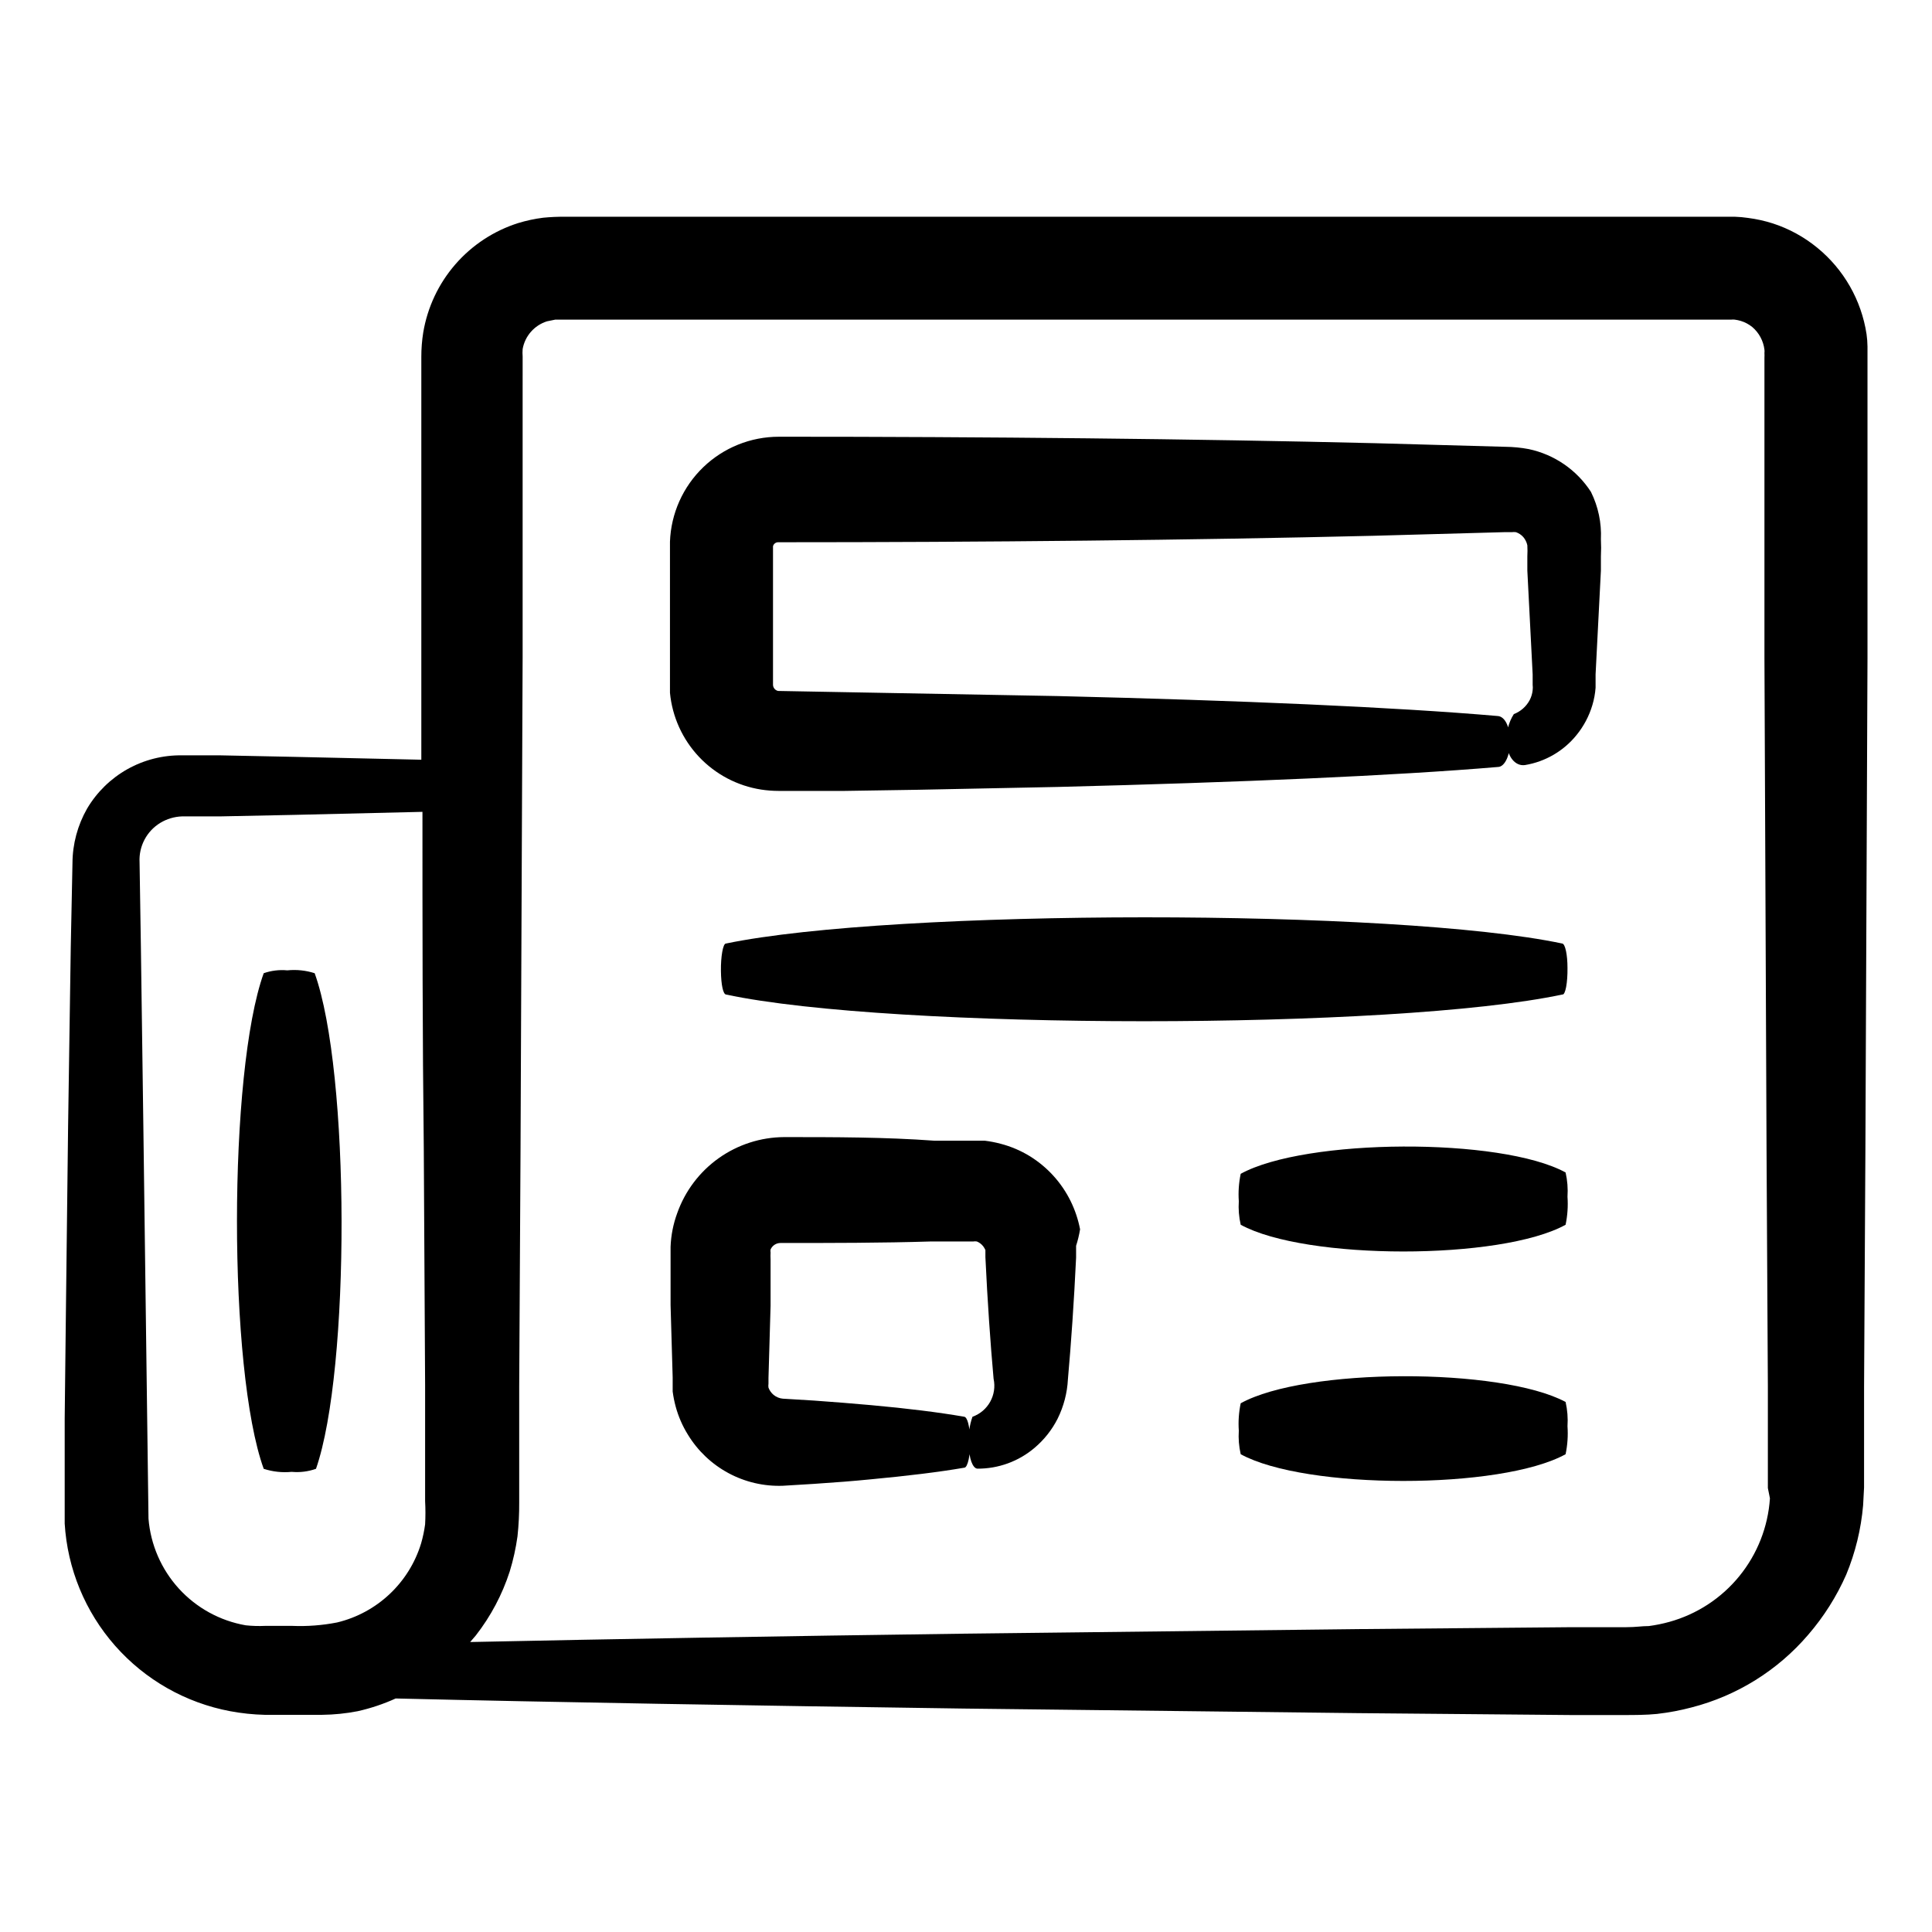
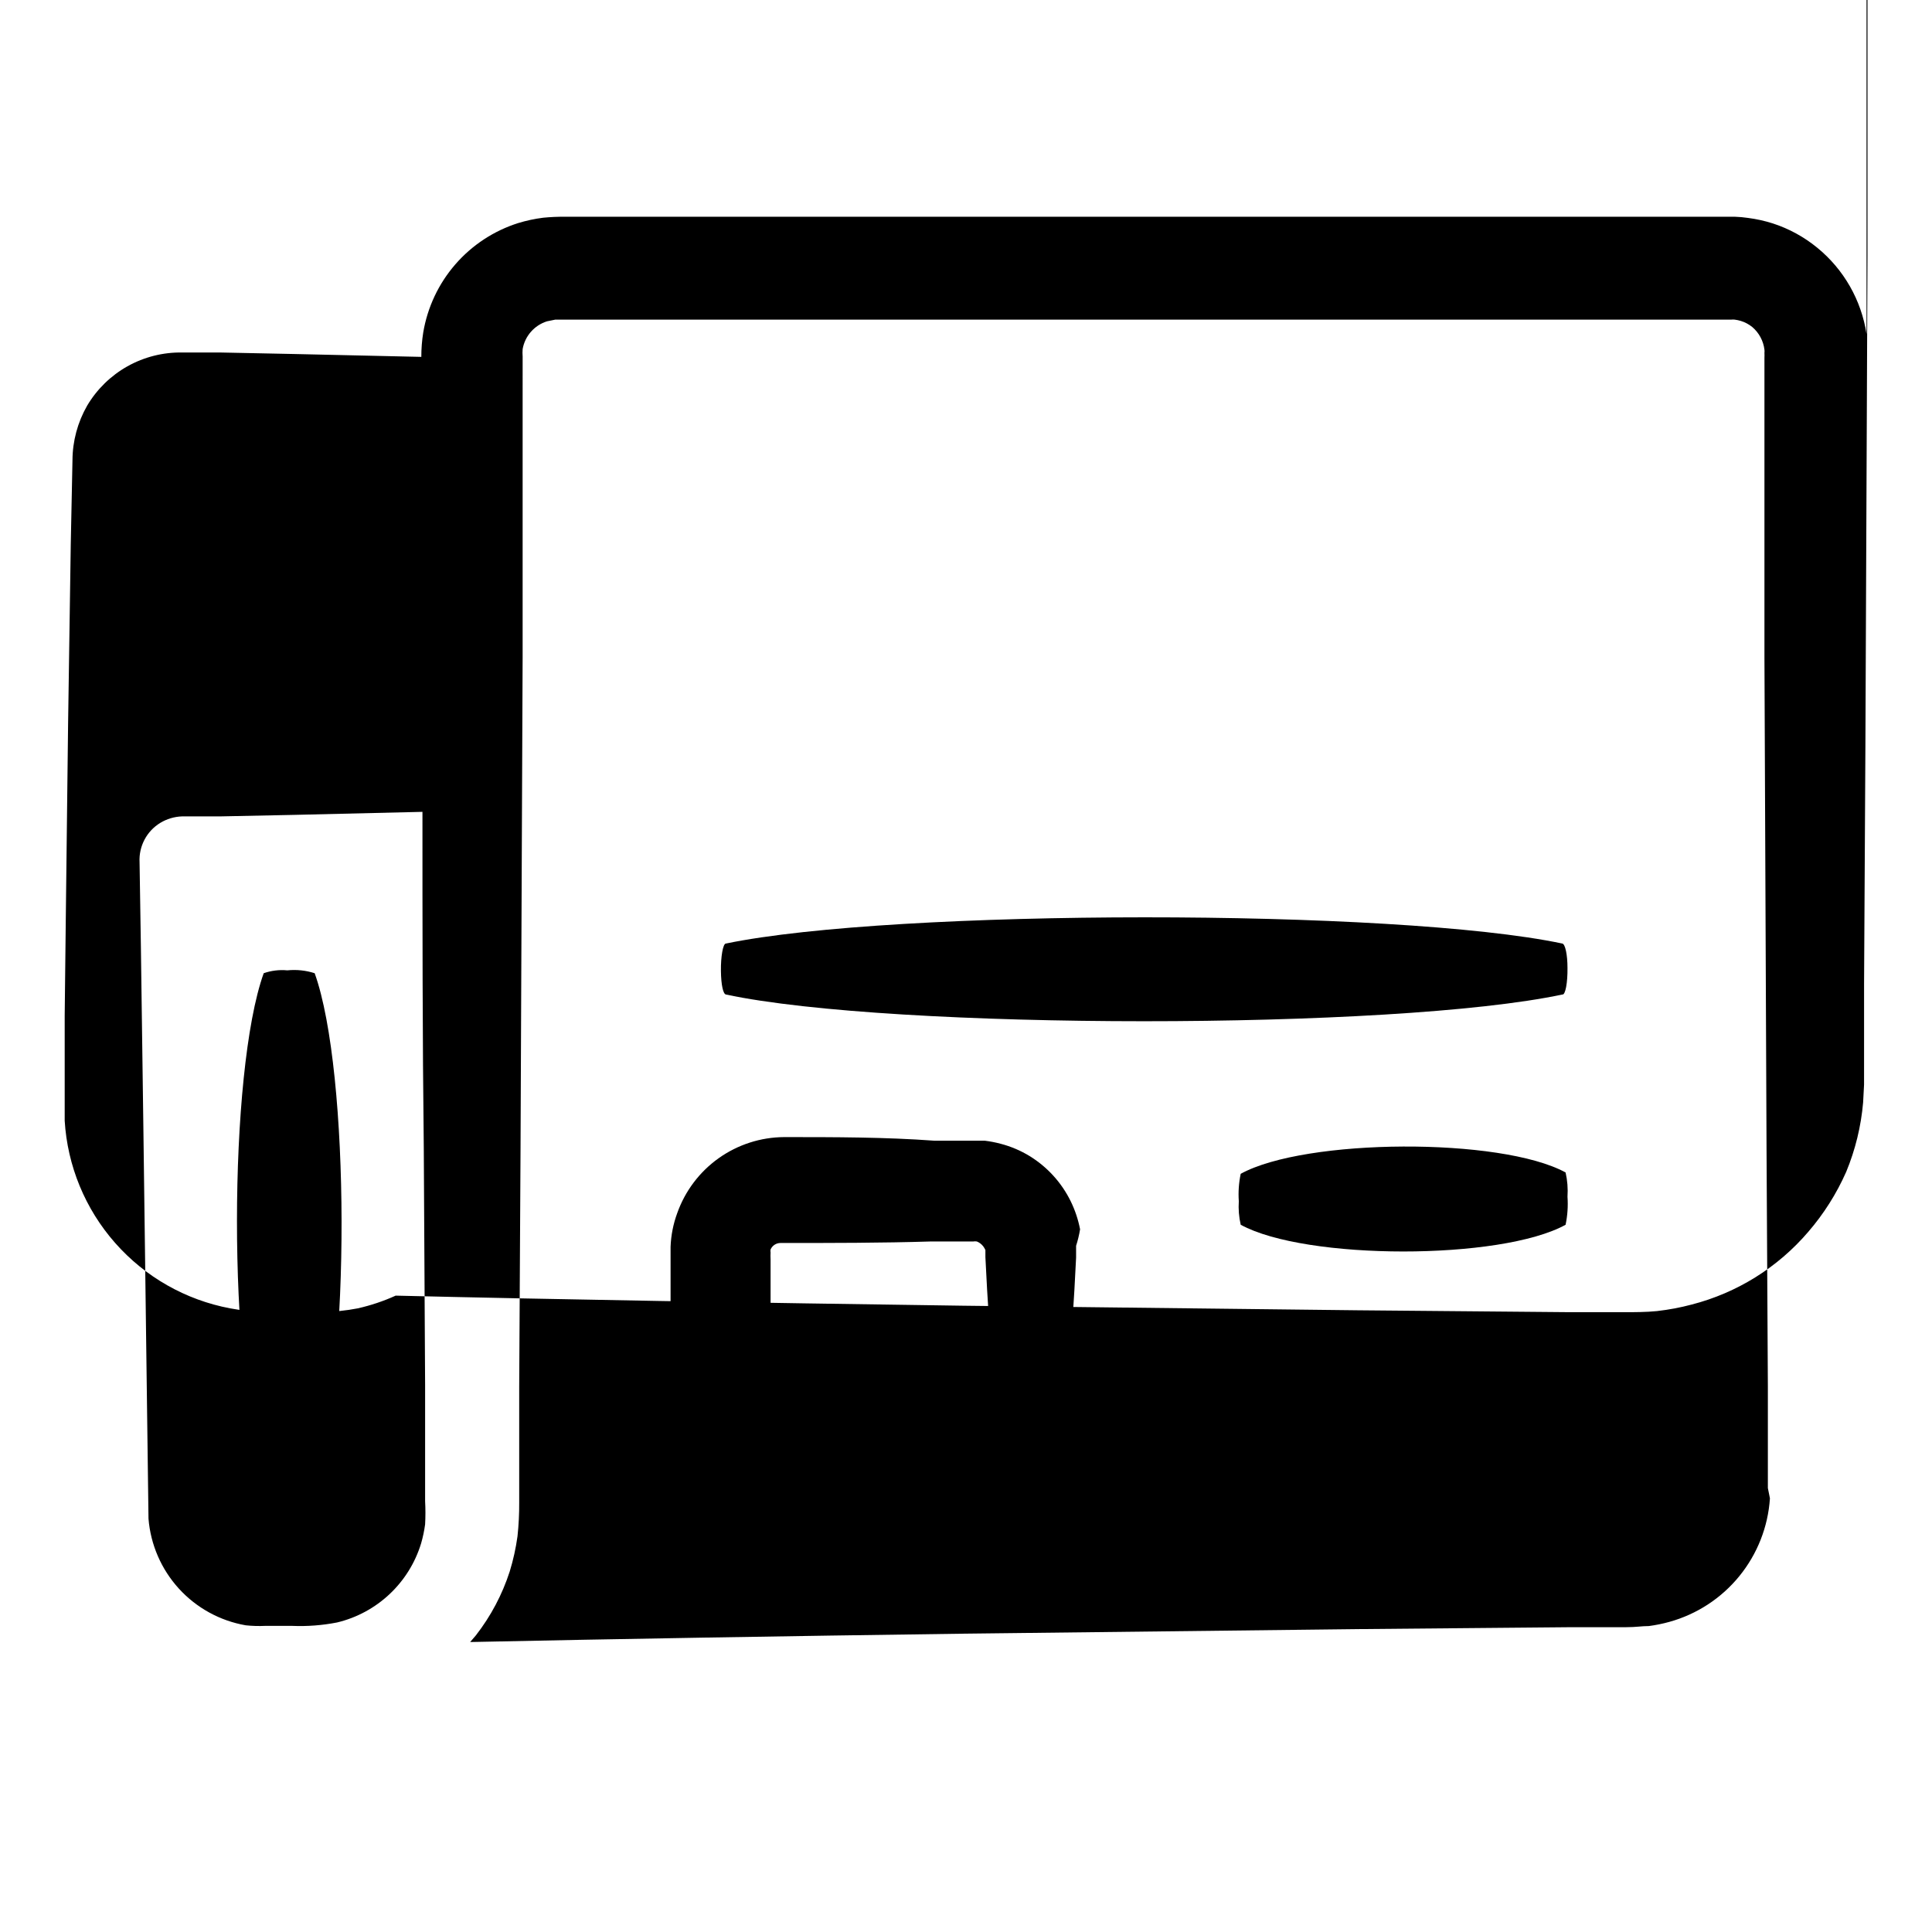
<svg xmlns="http://www.w3.org/2000/svg" fill="#000000" width="800px" height="800px" version="1.1" viewBox="144 144 512 512">
  <g>
-     <path d="m638.65 232.53c-1.367-8.977-6.016-17.125-13.047-22.871-3.496-2.867-7.492-5.055-11.789-6.449-2.152-0.684-4.363-1.176-6.602-1.461-1.117-0.168-2.246-0.266-3.375-0.305h-310.04c-1.953-0.023-3.902 0.062-5.844 0.254-2.238 0.281-4.445 0.754-6.602 1.41-6.465 2.043-12.242 5.836-16.688 10.957-4.445 5.121-7.387 11.375-8.504 18.062-0.34 2.133-0.508 4.289-0.504 6.449v12.645 66.906 27.207l-33.652-0.758-19.648-0.402h-10.078c-5.07-0.082-10.07 1.18-14.496 3.656-4.426 2.481-8.113 6.086-10.695 10.449-2.519 4.406-3.859 9.387-3.879 14.461l-0.453 22.219-0.707 47.508-0.602 50.988-0.301 26.5v23.582 4.18l-0.004-0.004c0.719 12.004 5.426 23.422 13.375 32.441 7.953 9.02 18.691 15.121 30.508 17.336 3.012 0.562 6.059 0.883 9.121 0.957h10.984 4.231c3.16-0.035 6.316-0.355 9.422-0.957 3.465-0.777 6.84-1.906 10.074-3.375 42.27 1.008 93.105 1.863 150.49 2.672l104.44 1.211 56.375 0.504h14.508c2.168 0 5.644 0 8.566-0.301v-0.008c3.059-0.348 6.09-0.922 9.066-1.711 12.027-3.09 22.812-9.812 30.887-19.246 4.129-4.777 7.523-10.145 10.074-15.922 2.426-5.863 3.938-12.062 4.484-18.387l0.25-4.734 0.004-11.336v-15.418l0.352-62.824 0.555-130.29v-79.551-2.922-0.004c-0.012-1.109-0.098-2.223-0.254-3.324zm-429.55 342.19c-6.816-1.191-13.043-4.617-17.703-9.73-4.656-5.117-7.488-11.637-8.043-18.531l-1.359-103.73-0.656-47.762-0.352-22.469c-0.227-4.223 1.883-8.23 5.492-10.43 1.738-1.051 3.715-1.641 5.742-1.715h10.078l19.648-0.402 34.008-0.805c0 30.23 0 59.902 0.352 89.125l0.352 62.824v30.73c0.113 2.047 0.113 4.102 0 6.148-0.23 1.703-0.582 3.387-1.059 5.035-3.18 10.441-11.652 18.414-22.266 20.961-3.934 0.77-7.941 1.074-11.941 0.906h-7.106c-1.73 0.082-3.465 0.031-5.188-0.152zm403.95-33.652c-0.496 7.547-3.328 14.754-8.105 20.621-4.773 5.867-11.254 10.105-18.547 12.125-1.785 0.496-3.602 0.863-5.438 1.109-1.965 0-3.324 0.301-6.047 0.301h-14.508l-56.375 0.504-104.44 1.211c-48.77 0.656-92.75 1.41-130.99 2.215 0.504-0.605 1.008-1.16 1.512-1.762 3.953-5.074 6.988-10.805 8.969-16.93 0.938-3.047 1.625-6.164 2.062-9.32 0.324-3.012 0.473-6.039 0.453-9.066v-30.73l0.352-62.824 0.555-130.29v-66.906l0.004-12.852c-0.055-0.652-0.055-1.309 0-1.965 0.605-3.461 3.094-6.297 6.445-7.356l2.219-0.453h2.621 309.04c0.285-0.027 0.57-0.027 0.855 0 0.562 0.07 1.121 0.188 1.664 0.352 1.102 0.34 2.129 0.887 3.023 1.613 1.789 1.523 2.938 3.664 3.223 5.996 0.035 0.285 0.035 0.57 0 0.855 0.023 0.422 0.023 0.84 0 1.262v12.645 66.906l0.555 130.29 0.352 62.824v26.906z" />
-     <path d="m565.65 274.4c-3.769-5.852-9.719-9.949-16.527-11.387-2.027-0.383-4.082-0.582-6.144-0.605l-34.613-0.957c-48.062-1.16-102.93-1.715-157.95-1.715v0.004c-7.477-0.004-14.66 2.891-20.047 8.078-5.383 5.188-8.547 12.262-8.82 19.73v40.055c0.609 6.356 3.316 12.324 7.695 16.969 4.379 4.644 10.18 7.695 16.488 8.676 1.516 0.23 3.051 0.348 4.586 0.352h17.535l19.348-0.301 37.23-0.754c48.012-1.211 89.176-2.973 116.53-5.289 1.914 0 3.375-3.426 3.223-7.254s-1.512-6.098-3.223-6.246c-27.355-2.367-68.469-4.133-116.53-5.289l-74.262-1.359-0.004-0.008c-0.75-0.18-1.285-0.84-1.309-1.613v-36.727c0.152-0.605 0.688-1.035 1.309-1.059 54.863 0 109.83-0.555 157.84-1.715l34.613-0.957h2.016-0.004c0.371-0.047 0.742-0.047 1.109 0 0.758 0.258 1.438 0.711 1.965 1.312 0.523 0.625 0.887 1.367 1.059 2.164 0.055 0.992 0.055 1.984 0 2.973v3.727l1.41 27.508v2.773c0.059 0.469 0.059 0.941 0 1.41-0.094 0.934-0.367 1.844-0.805 2.672-0.914 1.684-2.394 2.988-4.184 3.676-1.449 2.258-2.086 4.941-1.812 7.609 0 3.477 2.117 6.297 4.785 5.894 5.375-0.891 10.234-3.723 13.652-7.961 1.902-2.336 3.324-5.023 4.184-7.91 0.453-1.508 0.742-3.062 0.855-4.633v-3.527l1.41-27.508v-3.731c0.078-1.527 0.078-3.055 0-4.582 0.199-4.32-0.703-8.617-2.617-12.496z" />
+     <path d="m638.65 232.53c-1.367-8.977-6.016-17.125-13.047-22.871-3.496-2.867-7.492-5.055-11.789-6.449-2.152-0.684-4.363-1.176-6.602-1.461-1.117-0.168-2.246-0.266-3.375-0.305h-310.04c-1.953-0.023-3.902 0.062-5.844 0.254-2.238 0.281-4.445 0.754-6.602 1.41-6.465 2.043-12.242 5.836-16.688 10.957-4.445 5.121-7.387 11.375-8.504 18.062-0.34 2.133-0.508 4.289-0.504 6.449l-33.652-0.758-19.648-0.402h-10.078c-5.07-0.082-10.07 1.18-14.496 3.656-4.426 2.481-8.113 6.086-10.695 10.449-2.519 4.406-3.859 9.387-3.879 14.461l-0.453 22.219-0.707 47.508-0.602 50.988-0.301 26.5v23.582 4.18l-0.004-0.004c0.719 12.004 5.426 23.422 13.375 32.441 7.953 9.02 18.691 15.121 30.508 17.336 3.012 0.562 6.059 0.883 9.121 0.957h10.984 4.231c3.16-0.035 6.316-0.355 9.422-0.957 3.465-0.777 6.84-1.906 10.074-3.375 42.27 1.008 93.105 1.863 150.49 2.672l104.44 1.211 56.375 0.504h14.508c2.168 0 5.644 0 8.566-0.301v-0.008c3.059-0.348 6.09-0.922 9.066-1.711 12.027-3.09 22.812-9.812 30.887-19.246 4.129-4.777 7.523-10.145 10.074-15.922 2.426-5.863 3.938-12.062 4.484-18.387l0.25-4.734 0.004-11.336v-15.418l0.352-62.824 0.555-130.29v-79.551-2.922-0.004c-0.012-1.109-0.098-2.223-0.254-3.324zm-429.55 342.19c-6.816-1.191-13.043-4.617-17.703-9.73-4.656-5.117-7.488-11.637-8.043-18.531l-1.359-103.73-0.656-47.762-0.352-22.469c-0.227-4.223 1.883-8.23 5.492-10.43 1.738-1.051 3.715-1.641 5.742-1.715h10.078l19.648-0.402 34.008-0.805c0 30.23 0 59.902 0.352 89.125l0.352 62.824v30.73c0.113 2.047 0.113 4.102 0 6.148-0.23 1.703-0.582 3.387-1.059 5.035-3.18 10.441-11.652 18.414-22.266 20.961-3.934 0.77-7.941 1.074-11.941 0.906h-7.106c-1.73 0.082-3.465 0.031-5.188-0.152zm403.95-33.652c-0.496 7.547-3.328 14.754-8.105 20.621-4.773 5.867-11.254 10.105-18.547 12.125-1.785 0.496-3.602 0.863-5.438 1.109-1.965 0-3.324 0.301-6.047 0.301h-14.508l-56.375 0.504-104.44 1.211c-48.77 0.656-92.75 1.41-130.99 2.215 0.504-0.605 1.008-1.16 1.512-1.762 3.953-5.074 6.988-10.805 8.969-16.93 0.938-3.047 1.625-6.164 2.062-9.32 0.324-3.012 0.473-6.039 0.453-9.066v-30.73l0.352-62.824 0.555-130.29v-66.906l0.004-12.852c-0.055-0.652-0.055-1.309 0-1.965 0.605-3.461 3.094-6.297 6.445-7.356l2.219-0.453h2.621 309.04c0.285-0.027 0.57-0.027 0.855 0 0.562 0.07 1.121 0.188 1.664 0.352 1.102 0.34 2.129 0.887 3.023 1.613 1.789 1.523 2.938 3.664 3.223 5.996 0.035 0.285 0.035 0.57 0 0.855 0.023 0.422 0.023 0.84 0 1.262v12.645 66.906l0.555 130.29 0.352 62.824v26.906z" />
    <path d="m430.23 469.78c-0.5-2.606-1.348-5.129-2.519-7.508-2.422-4.902-6.176-9.023-10.832-11.891-2.394-1.465-4.992-2.566-7.707-3.273-1.375-0.367-2.769-0.637-4.184-0.809h-13.352c-12.996-0.957-26.398-0.957-39.848-0.957-6.219 0.039-12.277 1.996-17.344 5.602-5.066 3.606-8.898 8.688-10.973 14.551-1.055 2.863-1.648 5.871-1.762 8.918v3.176 12.293l0.555 19.145v3.731-0.004c0.176 1.359 0.445 2.707 0.805 4.031 0.711 2.613 1.797 5.106 3.227 7.406 2.613 4.297 6.324 7.816 10.754 10.199 4.426 2.383 9.41 3.539 14.434 3.352l8.262-0.504c5.391-0.352 10.531-0.754 15.113-1.211 9.621-0.906 17.984-1.914 24.688-3.074 0.906 0 1.664-3.426 1.562-7.254-0.102-3.828-0.754-6.098-1.562-6.246-6.699-1.16-15.113-2.215-24.688-3.074-5.039-0.453-10.078-0.855-15.113-1.211l-8.262-0.504v0.004c-0.902-0.078-1.766-0.43-2.469-1.008-0.609-0.508-1.078-1.168-1.359-1.914-0.055-0.348-0.055-0.707 0-1.059v-0.555-0.957l0.555-19.145v-12.293c-0.035-0.602-0.035-1.207 0-1.812-0.055-0.266-0.055-0.539 0-0.805 0.457-1.039 1.484-1.711 2.621-1.715 13.402 0 26.852 0 39.852-0.402h11.234c0.316-0.051 0.641-0.051 0.957 0 0.68 0.273 1.27 0.727 1.711 1.309 0.219 0.301 0.402 0.621 0.555 0.961v0.555 1.309c0.555 11.738 1.309 22.621 2.168 32.242 0.938 4.289-1.457 8.605-5.594 10.078-0.844 2.387-1.168 4.93-0.957 7.453 0 3.527 1.008 6.246 2.266 6.297v0.004c5.535 0.031 10.895-1.918 15.117-5.492 2.547-2.148 4.641-4.785 6.144-7.758 1.609-3.254 2.539-6.805 2.723-10.43 0.855-9.621 1.613-20.504 2.168-32.242v-3.125h-0.004c0.461-1.434 0.816-2.898 1.059-4.383z" />
    <path d="m559.4 400.5c0-3.527-0.605-6.297-1.359-6.449-44.133-9.32-177.29-9.219-221.68 0-0.754 0-1.359 3.426-1.309 7.254 0.051 3.828 0.605 6.098 1.309 6.246 44.133 9.422 177.29 9.473 221.68 0 0.809 0.203 1.41-3.172 1.359-7.051z" />
    <path d="m472.8 455.07c-0.5 2.383-0.672 4.824-0.504 7.254-0.137 2.094 0.035 4.199 0.504 6.246 17.18 9.422 68.922 9.473 86.102 0h-0.004c0.508-2.434 0.68-4.926 0.504-7.406 0.145-2.16-0.023-4.332-0.504-6.449-17.18-9.371-68.969-9.066-86.098 0.355z" />
-     <path d="m472.8 515.88c-0.5 2.383-0.672 4.824-0.504 7.254-0.137 2.098 0.035 4.199 0.504 6.246 17.18 9.422 68.922 9.473 86.102 0h-0.004c0.508-2.434 0.68-4.926 0.504-7.402 0.145-2.164-0.023-4.336-0.504-6.449-17.18-9.172-68.969-9.121-86.098 0.352z" />
    <path d="m227.39 401.91c-2.34-0.75-4.812-1.008-7.258-0.758-2.109-0.199-4.242 0.059-6.246 0.758-9.422 26.199-9.473 105.14 0 131.34 2.387 0.777 4.91 1.051 7.406 0.805 2.184 0.203 4.383-0.074 6.449-0.805 9.117-26.199 9.07-105.15-0.352-131.34z" />
  </g>
</svg>